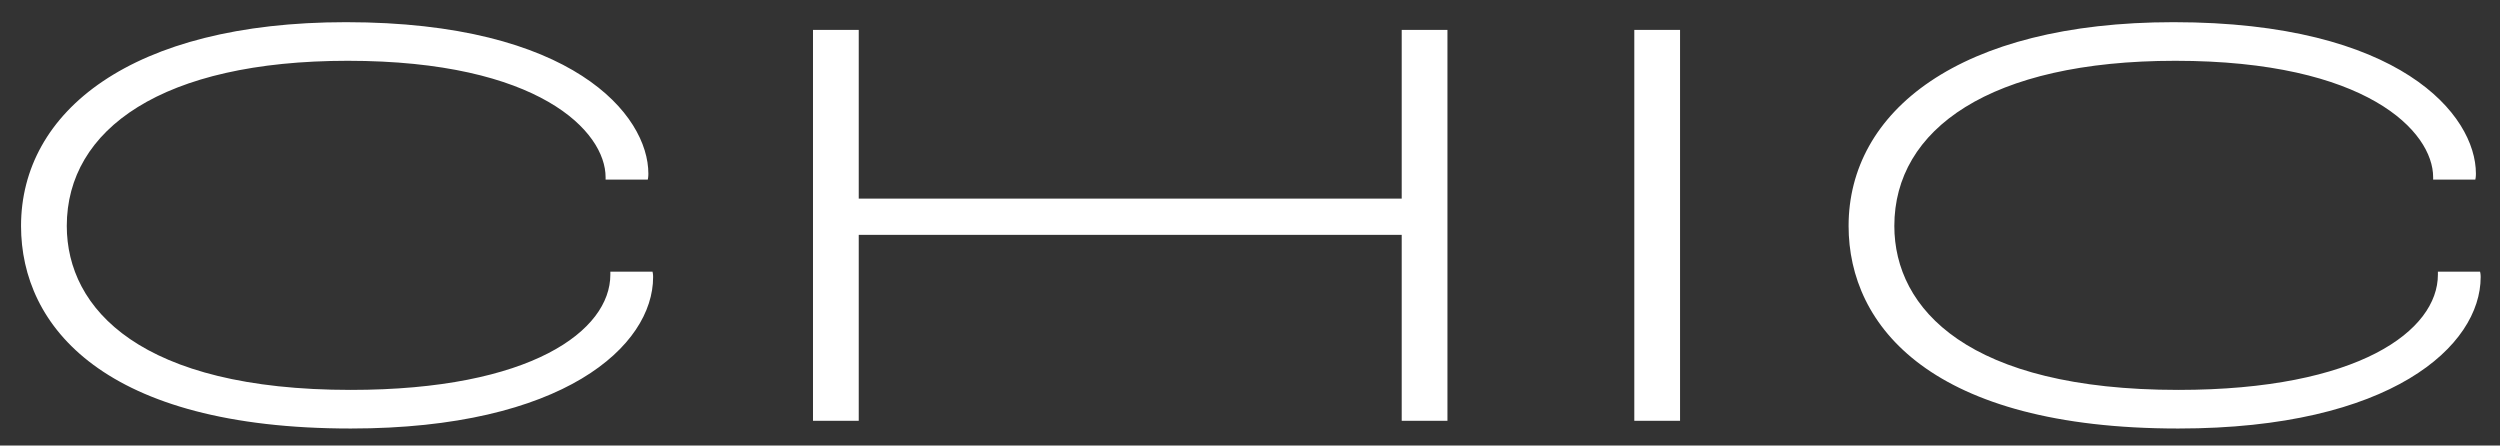
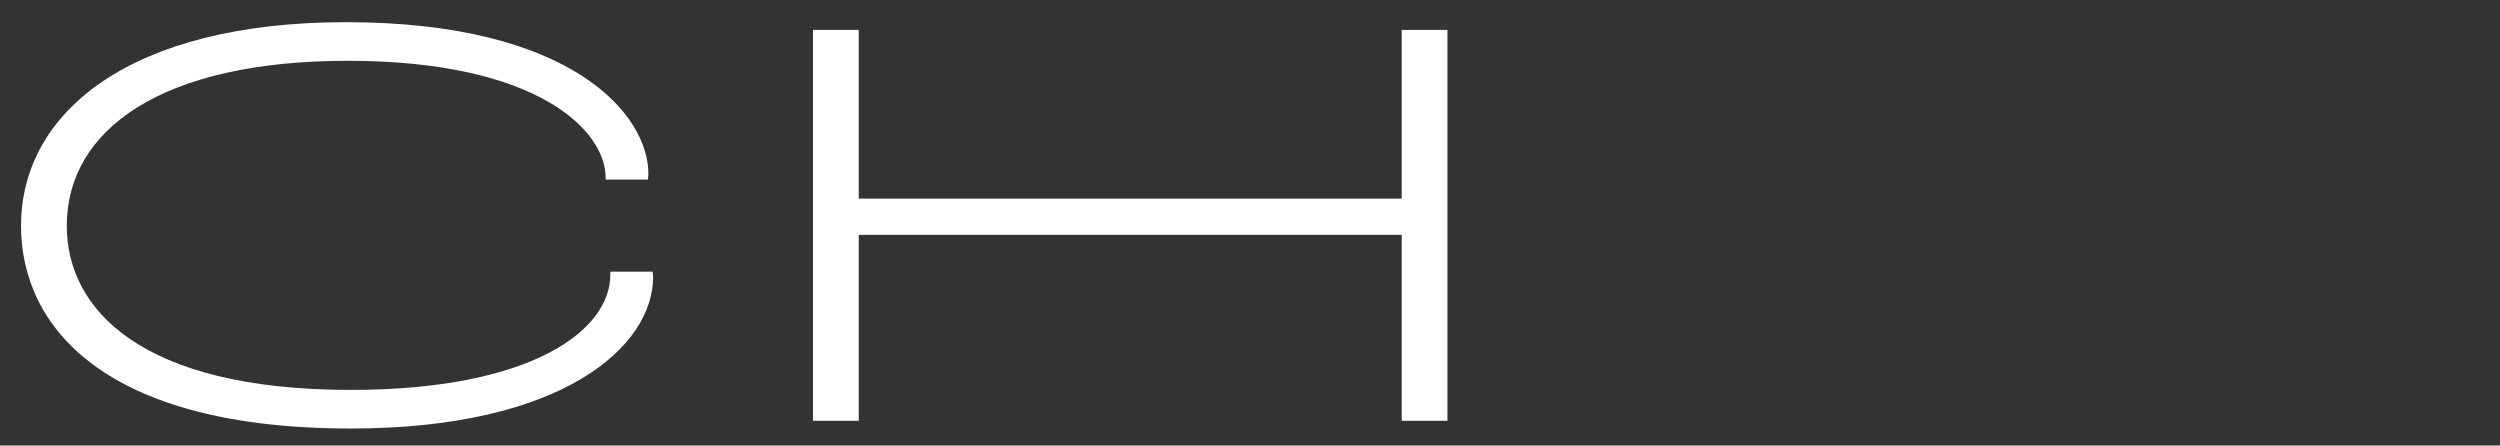
<svg xmlns="http://www.w3.org/2000/svg" width="101" height="18" viewBox="0 0 101 18" fill="none">
  <rect x="0" y="0" width="101" height="18" fill="#333333" stroke="none" />
-   <path d="M88.003 17.312C78.043 17.312 74.683 13.184 74.683 9.128C74.683 4.52 79.123 0.896 87.811 0.896C96.955 0.896 100.027 4.64 100.027 7.016C100.027 7.04 100.027 7.16 100.003 7.256H98.299V7.16C98.299 5.312 95.611 2.456 87.883 2.456C80.395 2.456 76.531 5.216 76.531 9.128C76.531 12.488 79.531 15.752 88.003 15.752C95.299 15.752 98.491 13.352 98.491 11.096V10.976H100.195C100.219 11.072 100.219 11.168 100.219 11.192C100.219 13.976 96.595 17.312 88.003 17.312Z" fill="white" />
-   <path d="M66.026 17V1.208H67.874V17H66.026Z" fill="white" />
  <path d="M32.845 17V1.208H34.693V8.024H56.629V1.208H58.477V17H56.629V9.488H34.693V17H32.845Z" fill="white" />
  <path d="M14.17 17.312C4.21 17.312 0.85 13.184 0.85 9.128C0.85 4.52 5.29 0.896 13.978 0.896C23.122 0.896 26.194 4.64 26.194 7.016C26.194 7.04 26.194 7.16 26.17 7.256H24.466V7.16C24.466 5.312 21.778 2.456 14.05 2.456C6.562 2.456 2.698 5.216 2.698 9.128C2.698 12.488 5.698 15.752 14.17 15.752C21.466 15.752 24.658 13.352 24.658 11.096V10.976H26.362C26.386 11.072 26.386 11.168 26.386 11.192C26.386 13.976 22.762 17.312 14.17 17.312Z" fill="white" />
</svg>